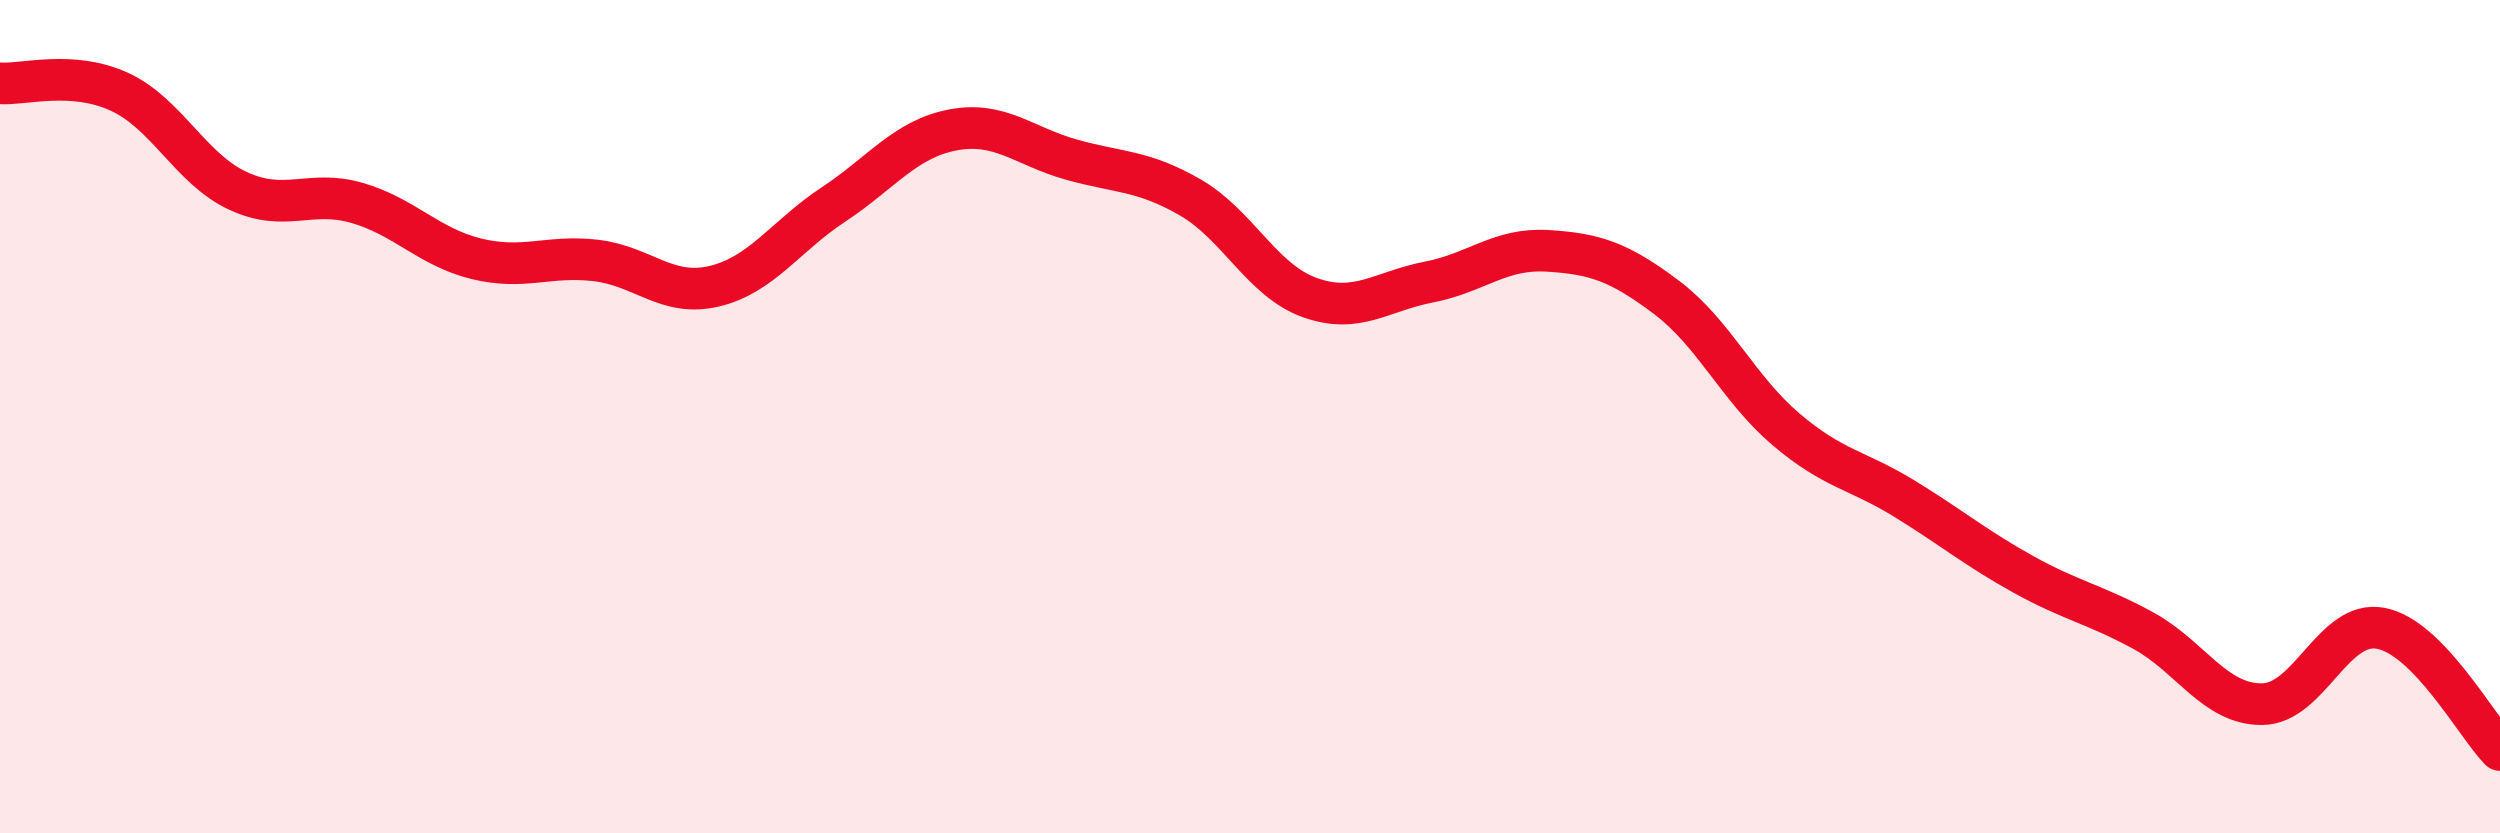
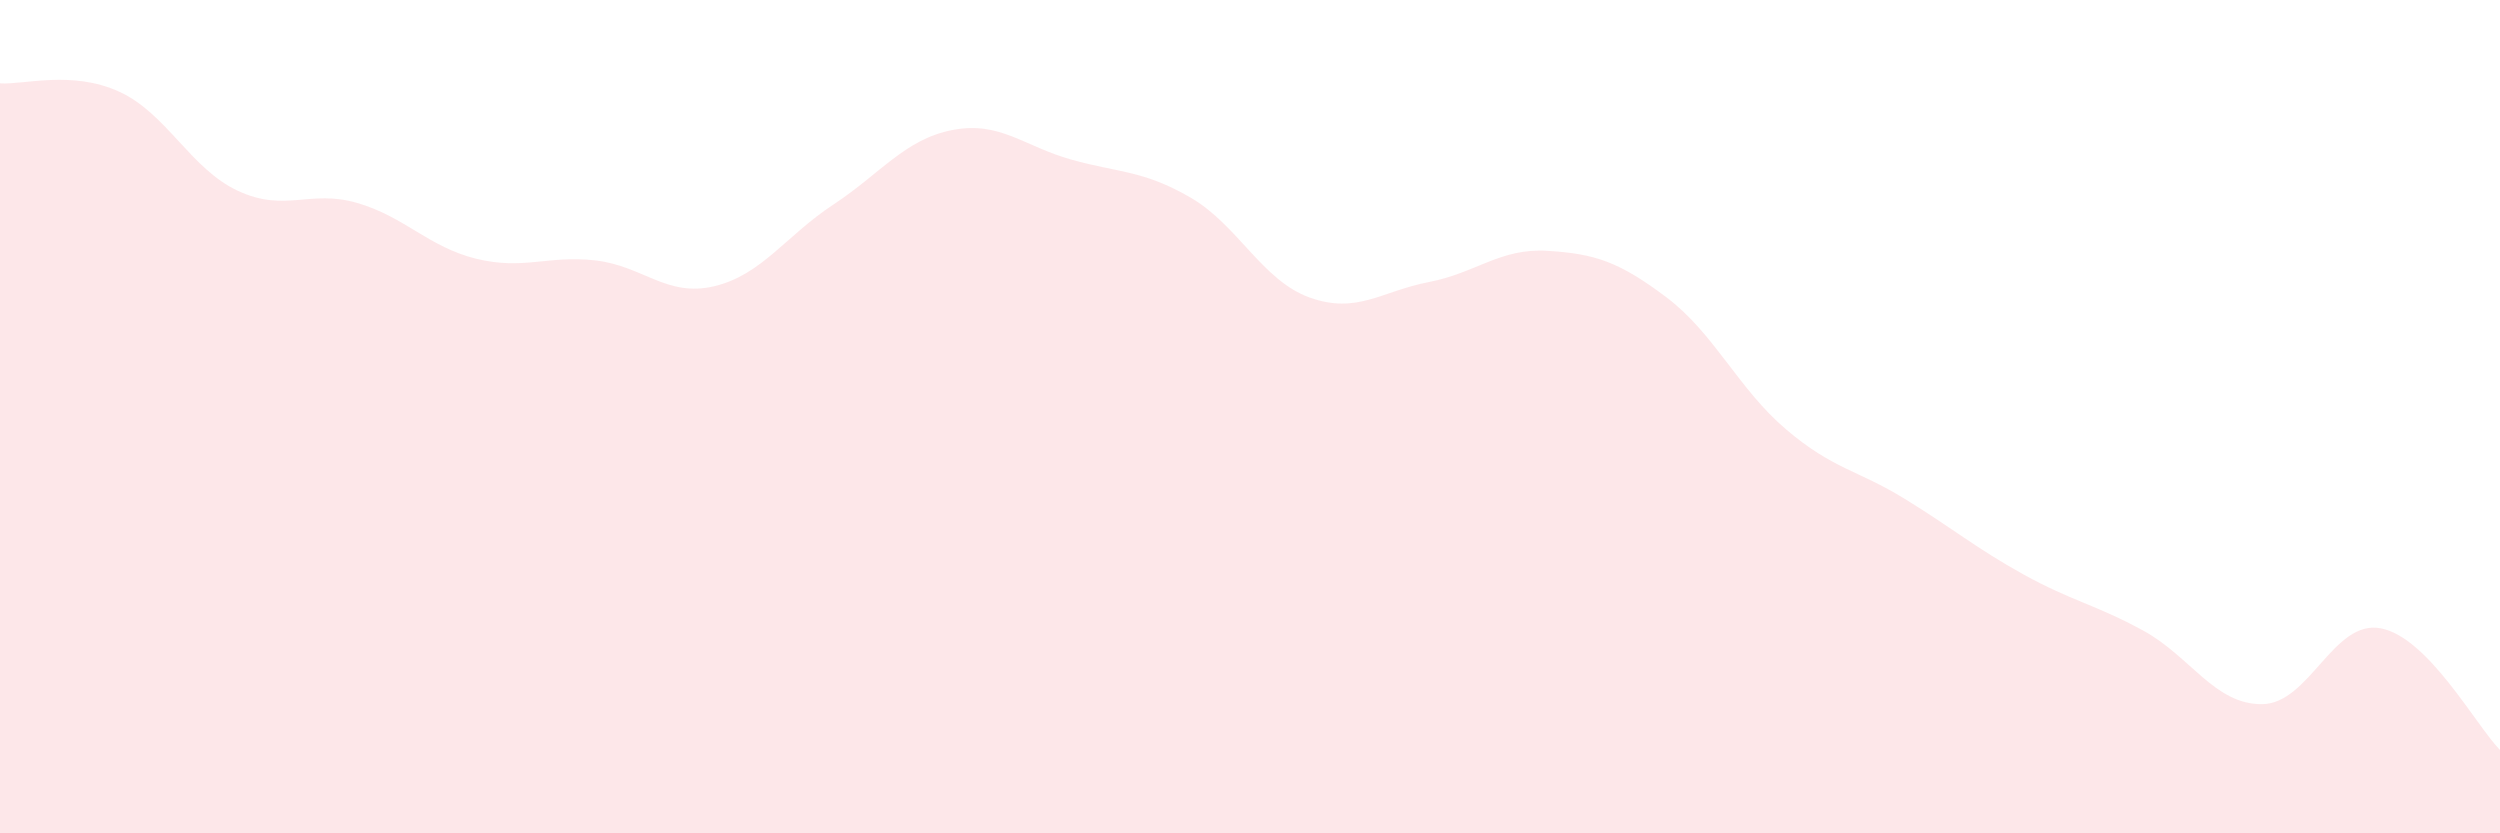
<svg xmlns="http://www.w3.org/2000/svg" width="60" height="20" viewBox="0 0 60 20">
  <path d="M 0,2 C 0.57,2.04 1.72,1.68 2.86,2.2 C 4,2.72 4.57,4.05 5.71,4.58 C 6.85,5.11 7.43,4.54 8.57,4.87 C 9.71,5.2 10.29,5.93 11.43,6.21 C 12.57,6.49 13.15,6.12 14.29,6.25 C 15.43,6.38 16,7.14 17.14,6.87 C 18.28,6.6 18.86,5.66 20,4.91 C 21.14,4.16 21.72,3.34 22.86,3.12 C 24,2.9 24.57,3.51 25.71,3.83 C 26.85,4.15 27.43,4.08 28.57,4.74 C 29.71,5.4 30.29,6.73 31.43,7.14 C 32.57,7.55 33.15,6.99 34.29,6.77 C 35.43,6.55 36,5.95 37.14,6.02 C 38.28,6.09 38.86,6.28 40,7.14 C 41.14,8 41.72,9.33 42.86,10.3 C 44,11.27 44.57,11.27 45.71,11.97 C 46.85,12.67 47.43,13.16 48.57,13.79 C 49.71,14.42 50.29,14.51 51.43,15.13 C 52.57,15.75 53.15,16.91 54.29,16.9 C 55.43,16.89 56,14.86 57.14,15.08 C 58.28,15.3 59.43,17.42 60,18L60 20L0 20Z" fill="#EB0A25" opacity="0.1" stroke-linecap="round" stroke-linejoin="round" />
-   <path d="M 0,2 C 0.57,2.04 1.72,1.68 2.86,2.2 C 4,2.72 4.57,4.05 5.71,4.58 C 6.85,5.11 7.43,4.54 8.57,4.87 C 9.71,5.2 10.29,5.93 11.43,6.21 C 12.57,6.49 13.15,6.12 14.29,6.25 C 15.43,6.38 16,7.14 17.14,6.87 C 18.28,6.6 18.86,5.66 20,4.91 C 21.14,4.16 21.72,3.34 22.86,3.12 C 24,2.9 24.57,3.51 25.71,3.83 C 26.85,4.15 27.43,4.08 28.57,4.74 C 29.71,5.4 30.29,6.73 31.43,7.14 C 32.57,7.55 33.15,6.99 34.29,6.77 C 35.43,6.55 36,5.95 37.14,6.02 C 38.28,6.09 38.86,6.28 40,7.14 C 41.14,8 41.72,9.33 42.86,10.3 C 44,11.27 44.57,11.27 45.71,11.97 C 46.85,12.67 47.43,13.16 48.57,13.79 C 49.71,14.42 50.29,14.51 51.43,15.13 C 52.57,15.75 53.15,16.91 54.29,16.9 C 55.43,16.89 56,14.86 57.14,15.08 C 58.28,15.3 59.43,17.42 60,18" stroke="#EB0A25" stroke-width="1" fill="none" stroke-linecap="round" stroke-linejoin="round" />
</svg>